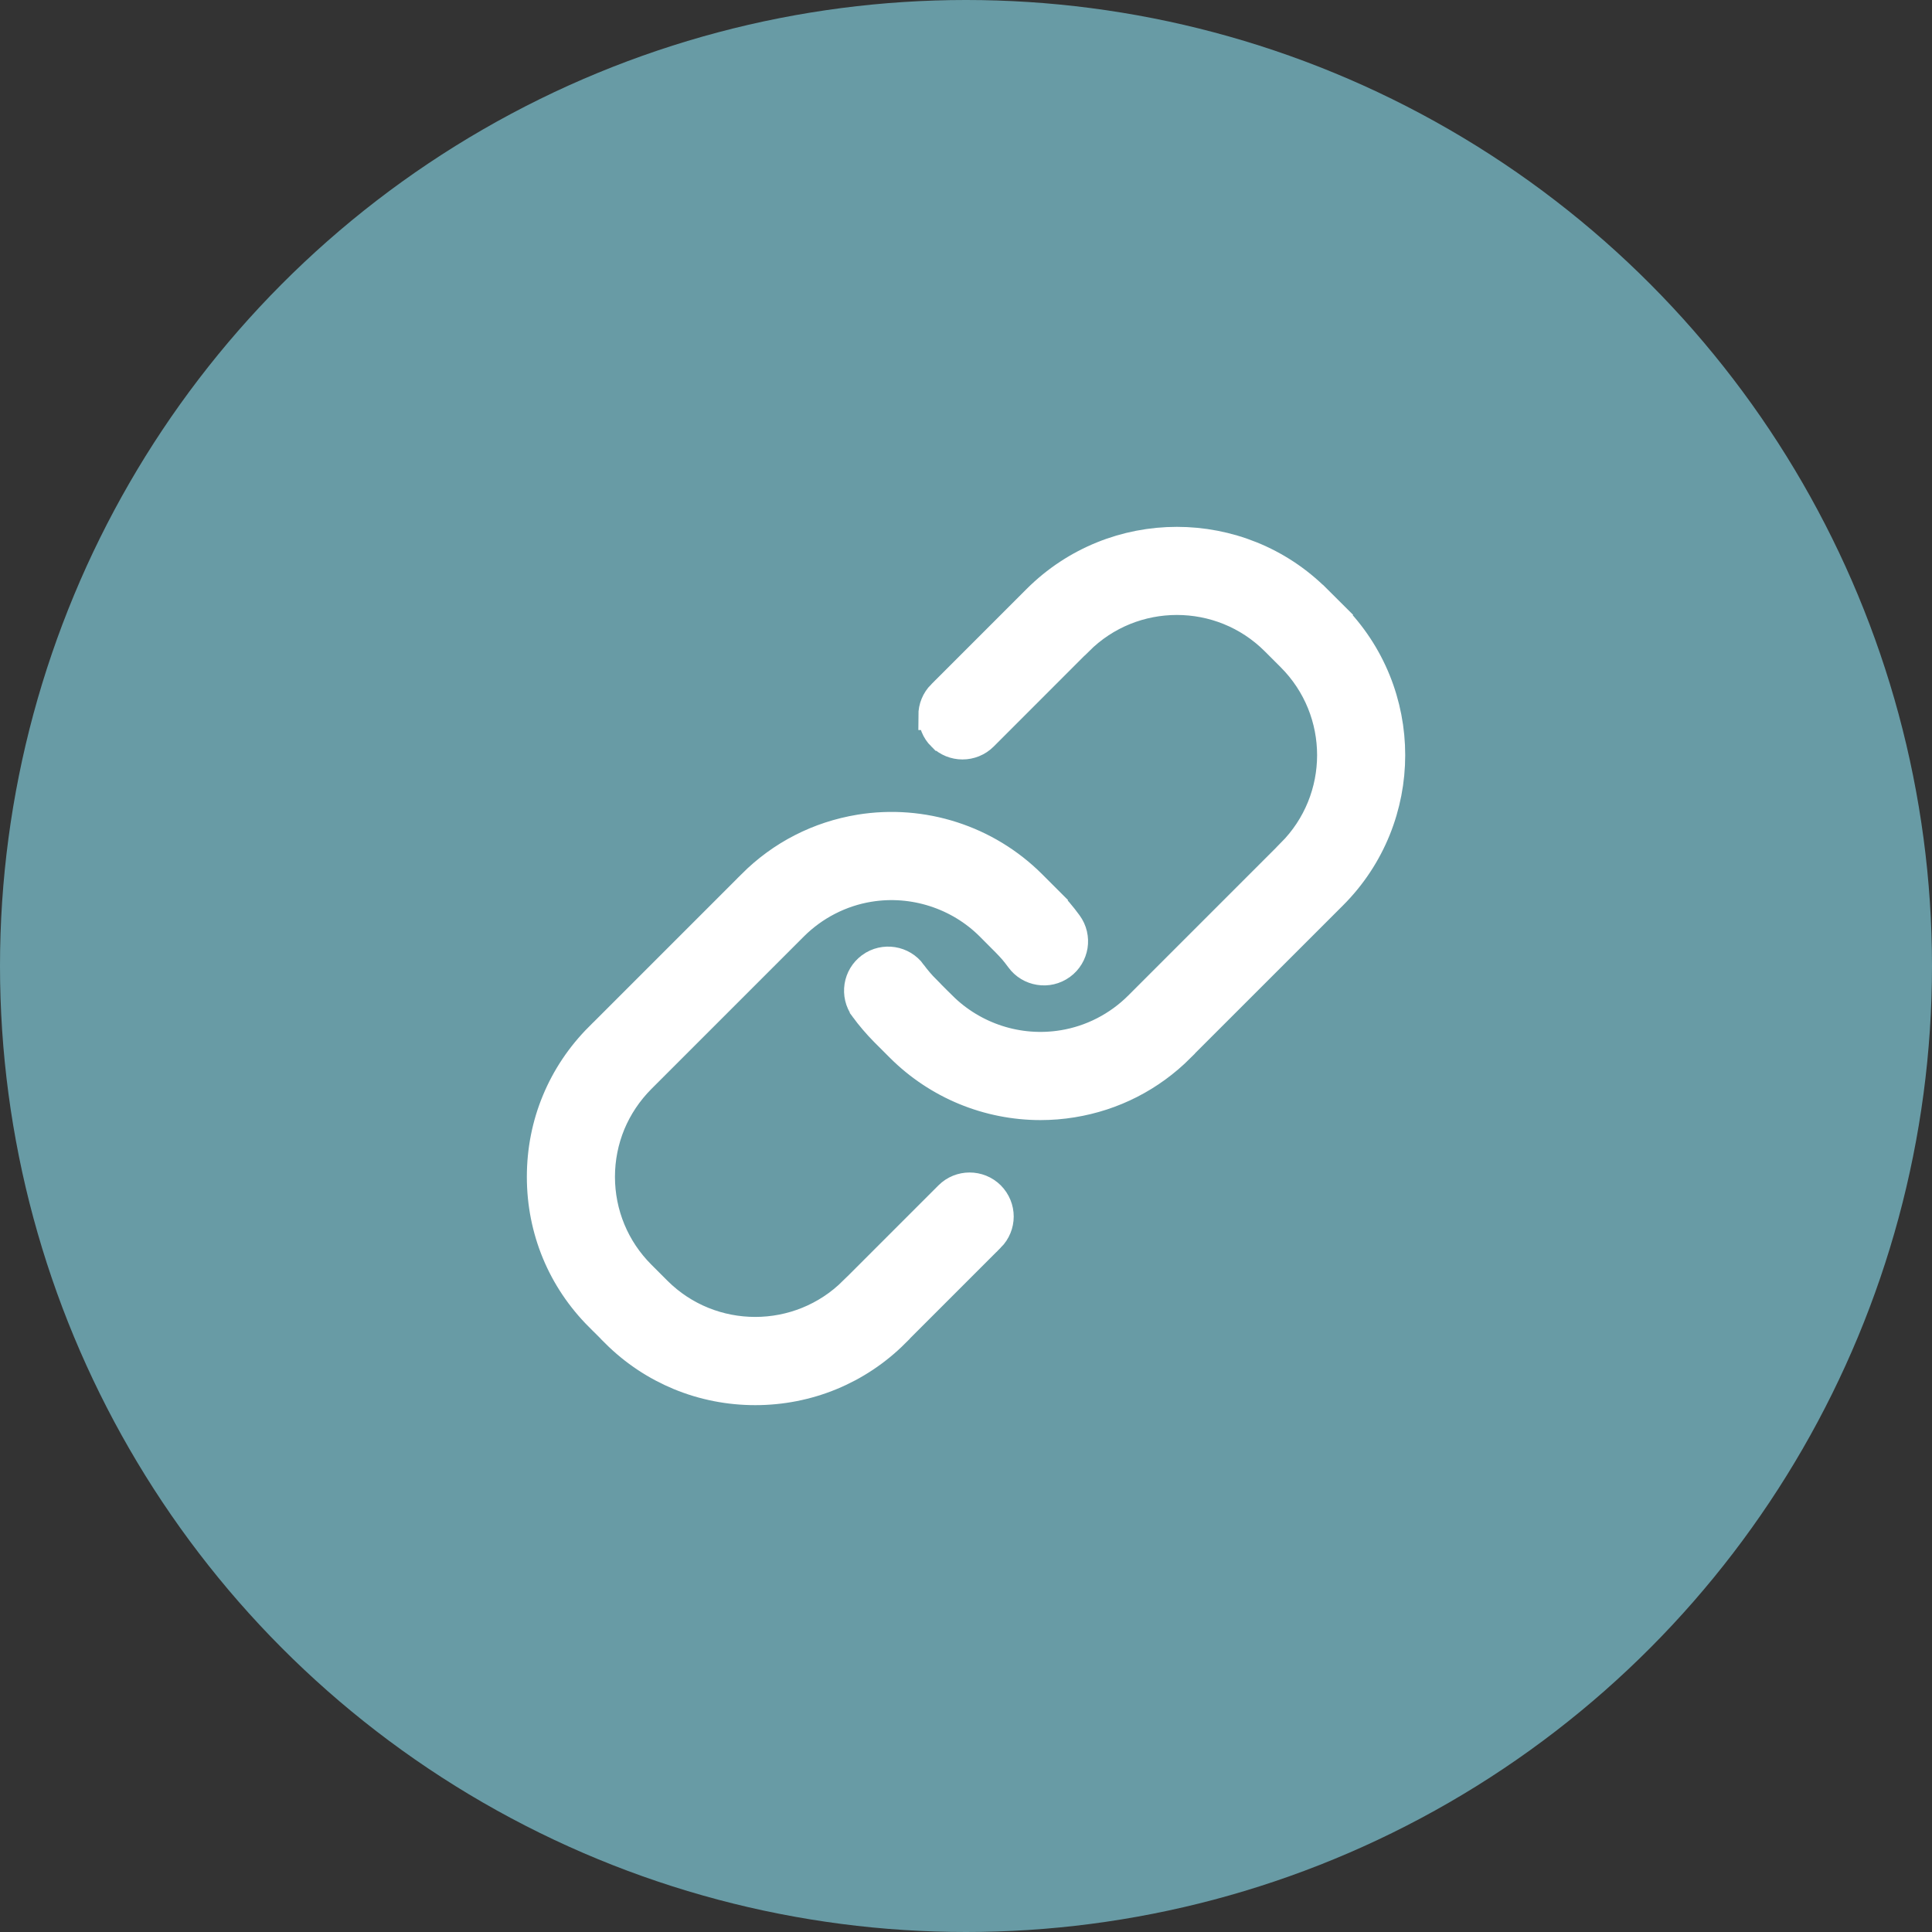
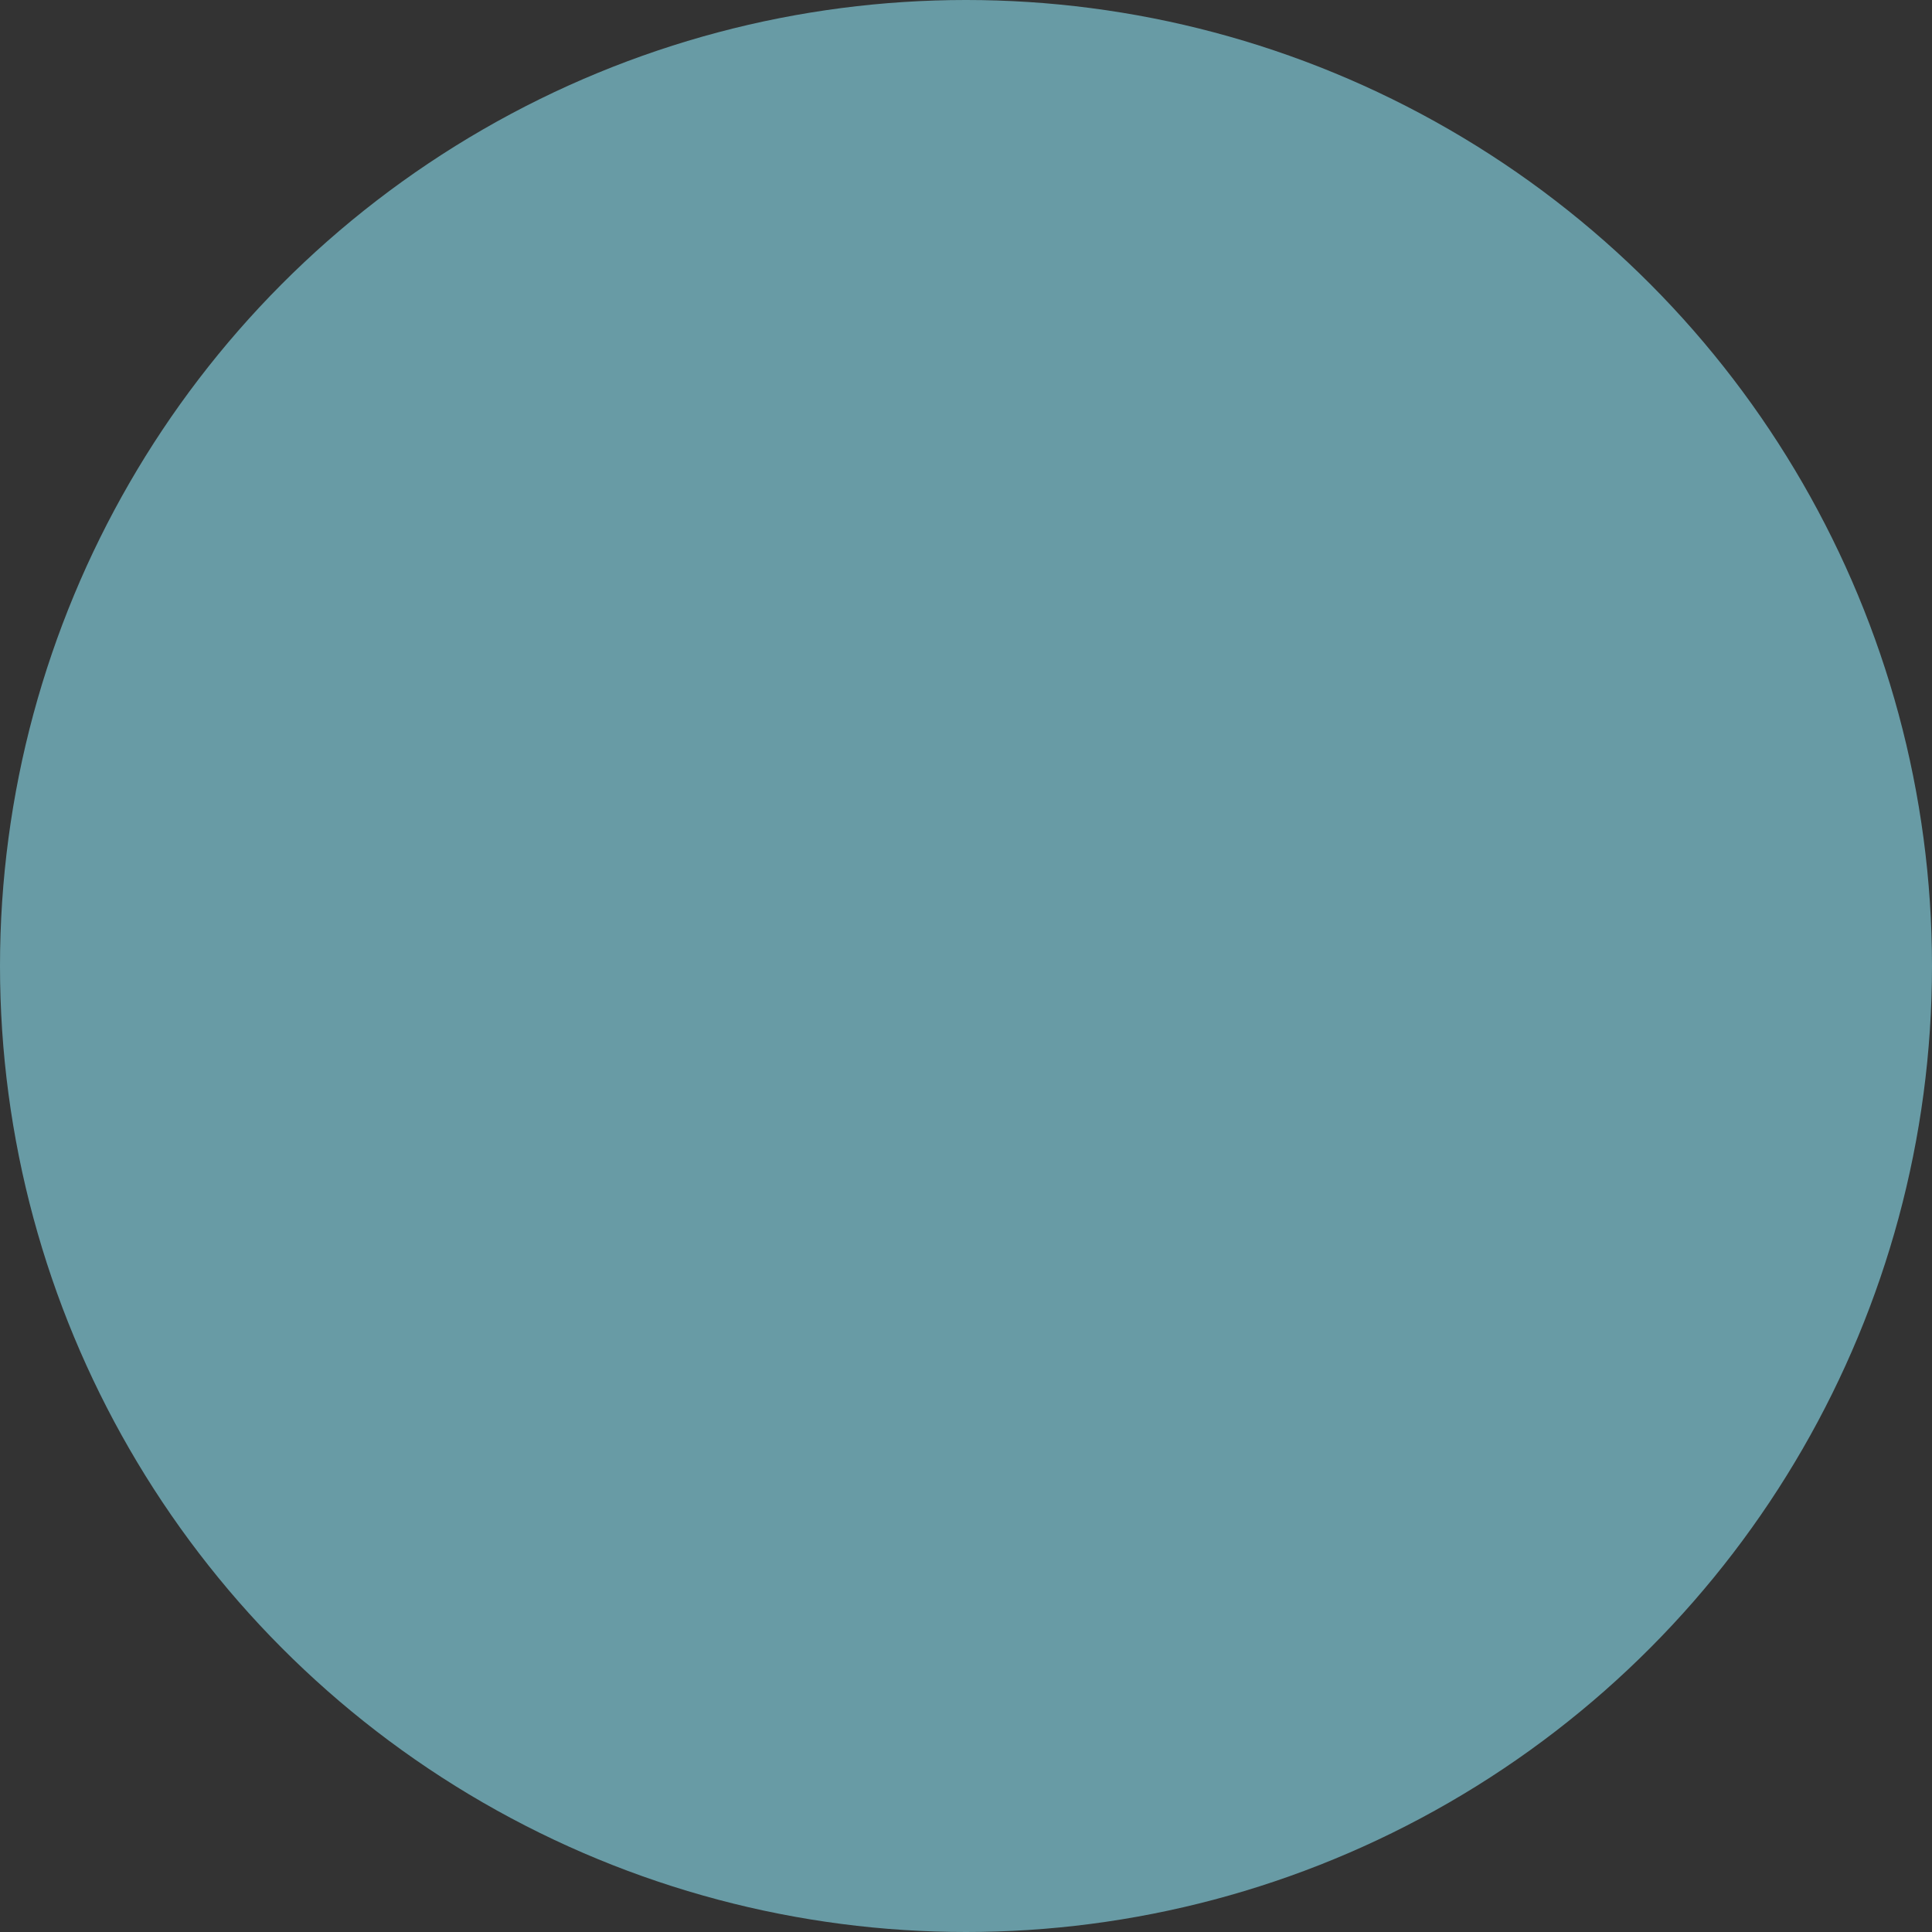
<svg xmlns="http://www.w3.org/2000/svg" width="33" height="33" viewBox="0 0 33 33" fill="none">
  <rect x="0" y="0" width="33" height="33" fill="#333333" stroke="none" />
  <circle cx="16.5" cy="16.5" r="16.5" fill="#689BA5" />
-   <path fill-rule="evenodd" clip-rule="evenodd" d="M20.16 17.892L20.159 17.891L22.763 15.288C23.422 14.629 23.752 13.763 23.752 12.898C23.752 12.033 23.422 11.167 22.763 10.508L22.763 10.508L22.762 10.508L22.763 10.507L22.492 10.237H22.491C21.833 9.578 20.967 9.249 20.102 9.249C19.236 9.249 18.371 9.579 17.712 10.237L16.085 11.864L16.084 11.864C15.986 11.962 15.936 12.091 15.936 12.22H15.938C15.938 12.349 15.986 12.478 16.084 12.575H16.085C16.183 12.673 16.311 12.722 16.44 12.722C16.569 12.722 16.698 12.673 16.796 12.575L18.422 10.948H18.424C18.887 10.485 19.494 10.254 20.102 10.254C20.709 10.254 21.317 10.485 21.78 10.948L22.052 11.22C22.515 11.683 22.747 12.29 22.747 12.898C22.747 13.505 22.515 14.113 22.052 14.576L22.052 14.577L19.448 17.181C19.273 17.356 19.072 17.502 18.852 17.615C18.634 17.727 18.399 17.805 18.153 17.845H18.152C17.776 17.906 17.395 17.875 17.042 17.761C16.688 17.647 16.36 17.45 16.091 17.182H16.09L15.82 16.911V16.91C15.775 16.865 15.732 16.819 15.692 16.772C15.65 16.723 15.611 16.673 15.576 16.626L15.577 16.625C15.495 16.513 15.376 16.445 15.249 16.425C15.121 16.405 14.986 16.433 14.874 16.515L14.872 16.517L14.872 16.517C14.761 16.598 14.693 16.717 14.673 16.843C14.653 16.971 14.682 17.106 14.763 17.218L14.765 17.22L14.765 17.221C14.814 17.288 14.868 17.356 14.928 17.426C14.986 17.494 15.046 17.559 15.108 17.622L15.379 17.893C15.697 18.21 16.071 18.457 16.477 18.625C16.884 18.793 17.325 18.882 17.773 18.882C17.865 18.882 17.955 18.878 18.044 18.871C18.139 18.863 18.23 18.852 18.315 18.838C18.667 18.781 19.002 18.671 19.312 18.512C19.621 18.354 19.907 18.146 20.16 17.893L20.16 17.892ZM15.289 22.762L16.916 21.135L16.917 21.135C17.015 21.036 17.065 20.908 17.065 20.779C17.065 20.651 17.015 20.522 16.917 20.423C16.819 20.326 16.69 20.277 16.561 20.277C16.433 20.277 16.304 20.326 16.206 20.424L14.579 22.051H14.578C14.115 22.513 13.507 22.744 12.9 22.744C12.292 22.744 11.684 22.513 11.222 22.051L10.95 21.779C10.726 21.555 10.552 21.294 10.434 21.009C10.316 20.724 10.254 20.416 10.254 20.101C10.254 19.785 10.316 19.478 10.434 19.192C10.552 18.909 10.726 18.648 10.95 18.423L10.95 18.423L13.554 15.819C13.729 15.644 13.93 15.498 14.15 15.385C14.368 15.273 14.603 15.195 14.848 15.155H14.849C15.226 15.094 15.606 15.126 15.96 15.24C16.314 15.354 16.642 15.55 16.911 15.819L17.181 16.09C17.226 16.135 17.268 16.181 17.309 16.227C17.347 16.272 17.385 16.321 17.424 16.374C17.506 16.487 17.625 16.555 17.753 16.575C17.88 16.596 18.015 16.567 18.128 16.485C18.24 16.404 18.308 16.284 18.329 16.157C18.349 16.029 18.32 15.894 18.238 15.782C18.189 15.714 18.134 15.645 18.074 15.574C18.02 15.511 17.96 15.446 17.893 15.38L17.894 15.379L17.623 15.108C17.239 14.725 16.773 14.444 16.269 14.282C15.764 14.119 15.222 14.075 14.686 14.162C14.334 14.22 13.999 14.33 13.689 14.489C13.38 14.647 13.095 14.855 12.843 15.107V15.108L10.239 17.712H10.238C9.919 18.031 9.671 18.403 9.504 18.807C9.336 19.211 9.249 19.649 9.249 20.102C9.249 20.555 9.337 20.993 9.504 21.397C9.671 21.801 9.919 22.172 10.238 22.491H10.239L10.51 22.762V22.764C10.833 23.087 11.205 23.33 11.603 23.495C12.016 23.666 12.457 23.751 12.9 23.751C13.342 23.751 13.784 23.666 14.197 23.495C14.594 23.331 14.967 23.087 15.29 22.764V22.762L15.29 22.762L15.289 22.762Z" fill="white" stroke="white" stroke-width="0.5" />
</svg>